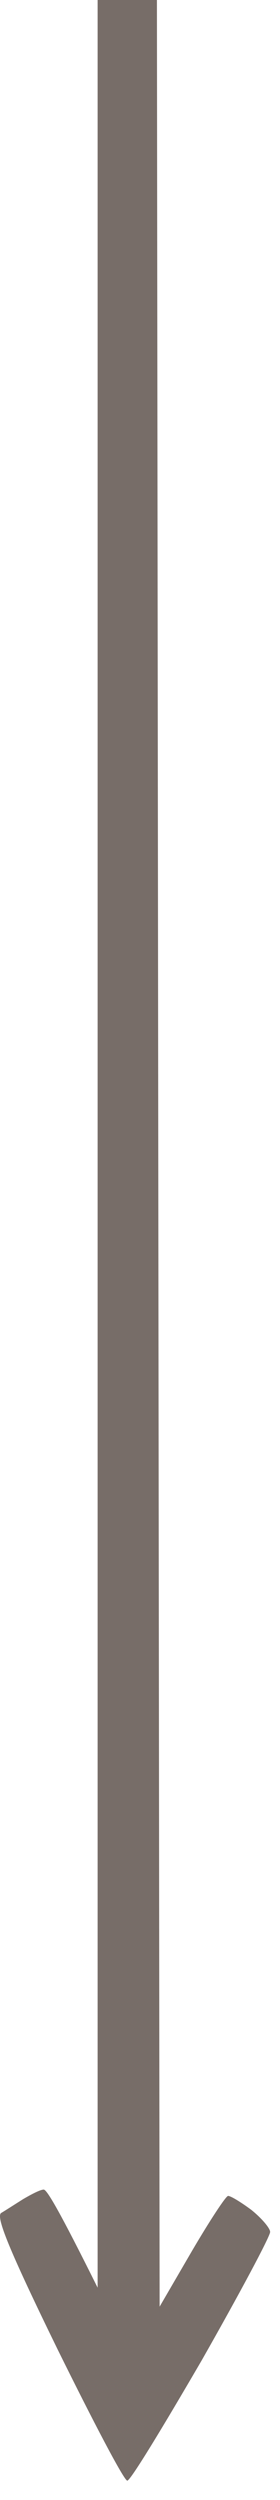
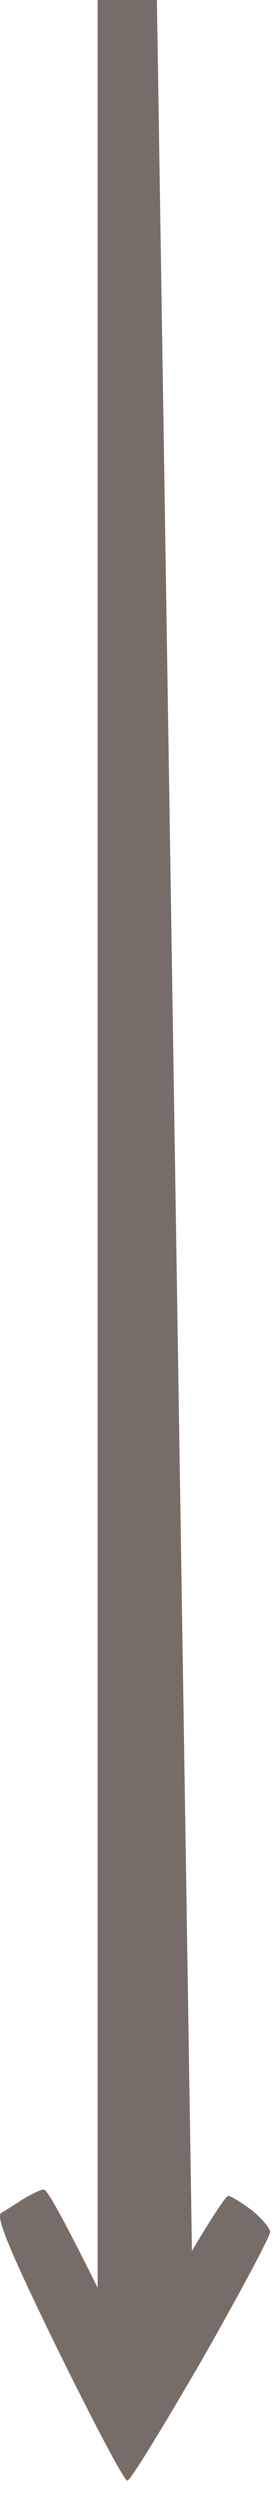
<svg xmlns="http://www.w3.org/2000/svg" width="14" height="125" viewBox="0 0 14 125" fill="none">
-   <path d="M4.881 57.206V114.381C2.995 110.584 2.348 109.477 2.186 109.477C2.024 109.477 1.593 109.698 1.162 109.951C0.758 110.204 0.273 110.521 0.057 110.647C-0.213 110.837 0.434 112.451 2.887 117.482C4.666 121.089 6.202 124.031 6.364 124.031C6.526 124.031 8.17 121.31 10.083 118.02C11.97 114.697 13.507 111.818 13.507 111.596C13.507 111.407 13.075 110.9 12.563 110.489C12.051 110.109 11.539 109.793 11.404 109.793C11.296 109.793 10.488 111.027 9.598 112.546L7.981 115.33L7.846 0H4.881V57.206Z" fill="#776D68" />
+   <path d="M4.881 57.206V114.381C2.995 110.584 2.348 109.477 2.186 109.477C2.024 109.477 1.593 109.698 1.162 109.951C0.758 110.204 0.273 110.521 0.057 110.647C-0.213 110.837 0.434 112.451 2.887 117.482C4.666 121.089 6.202 124.031 6.364 124.031C6.526 124.031 8.17 121.31 10.083 118.02C11.97 114.697 13.507 111.818 13.507 111.596C13.507 111.407 13.075 110.9 12.563 110.489C12.051 110.109 11.539 109.793 11.404 109.793C11.296 109.793 10.488 111.027 9.598 112.546L7.846 0H4.881V57.206Z" fill="#776D68" />
</svg>